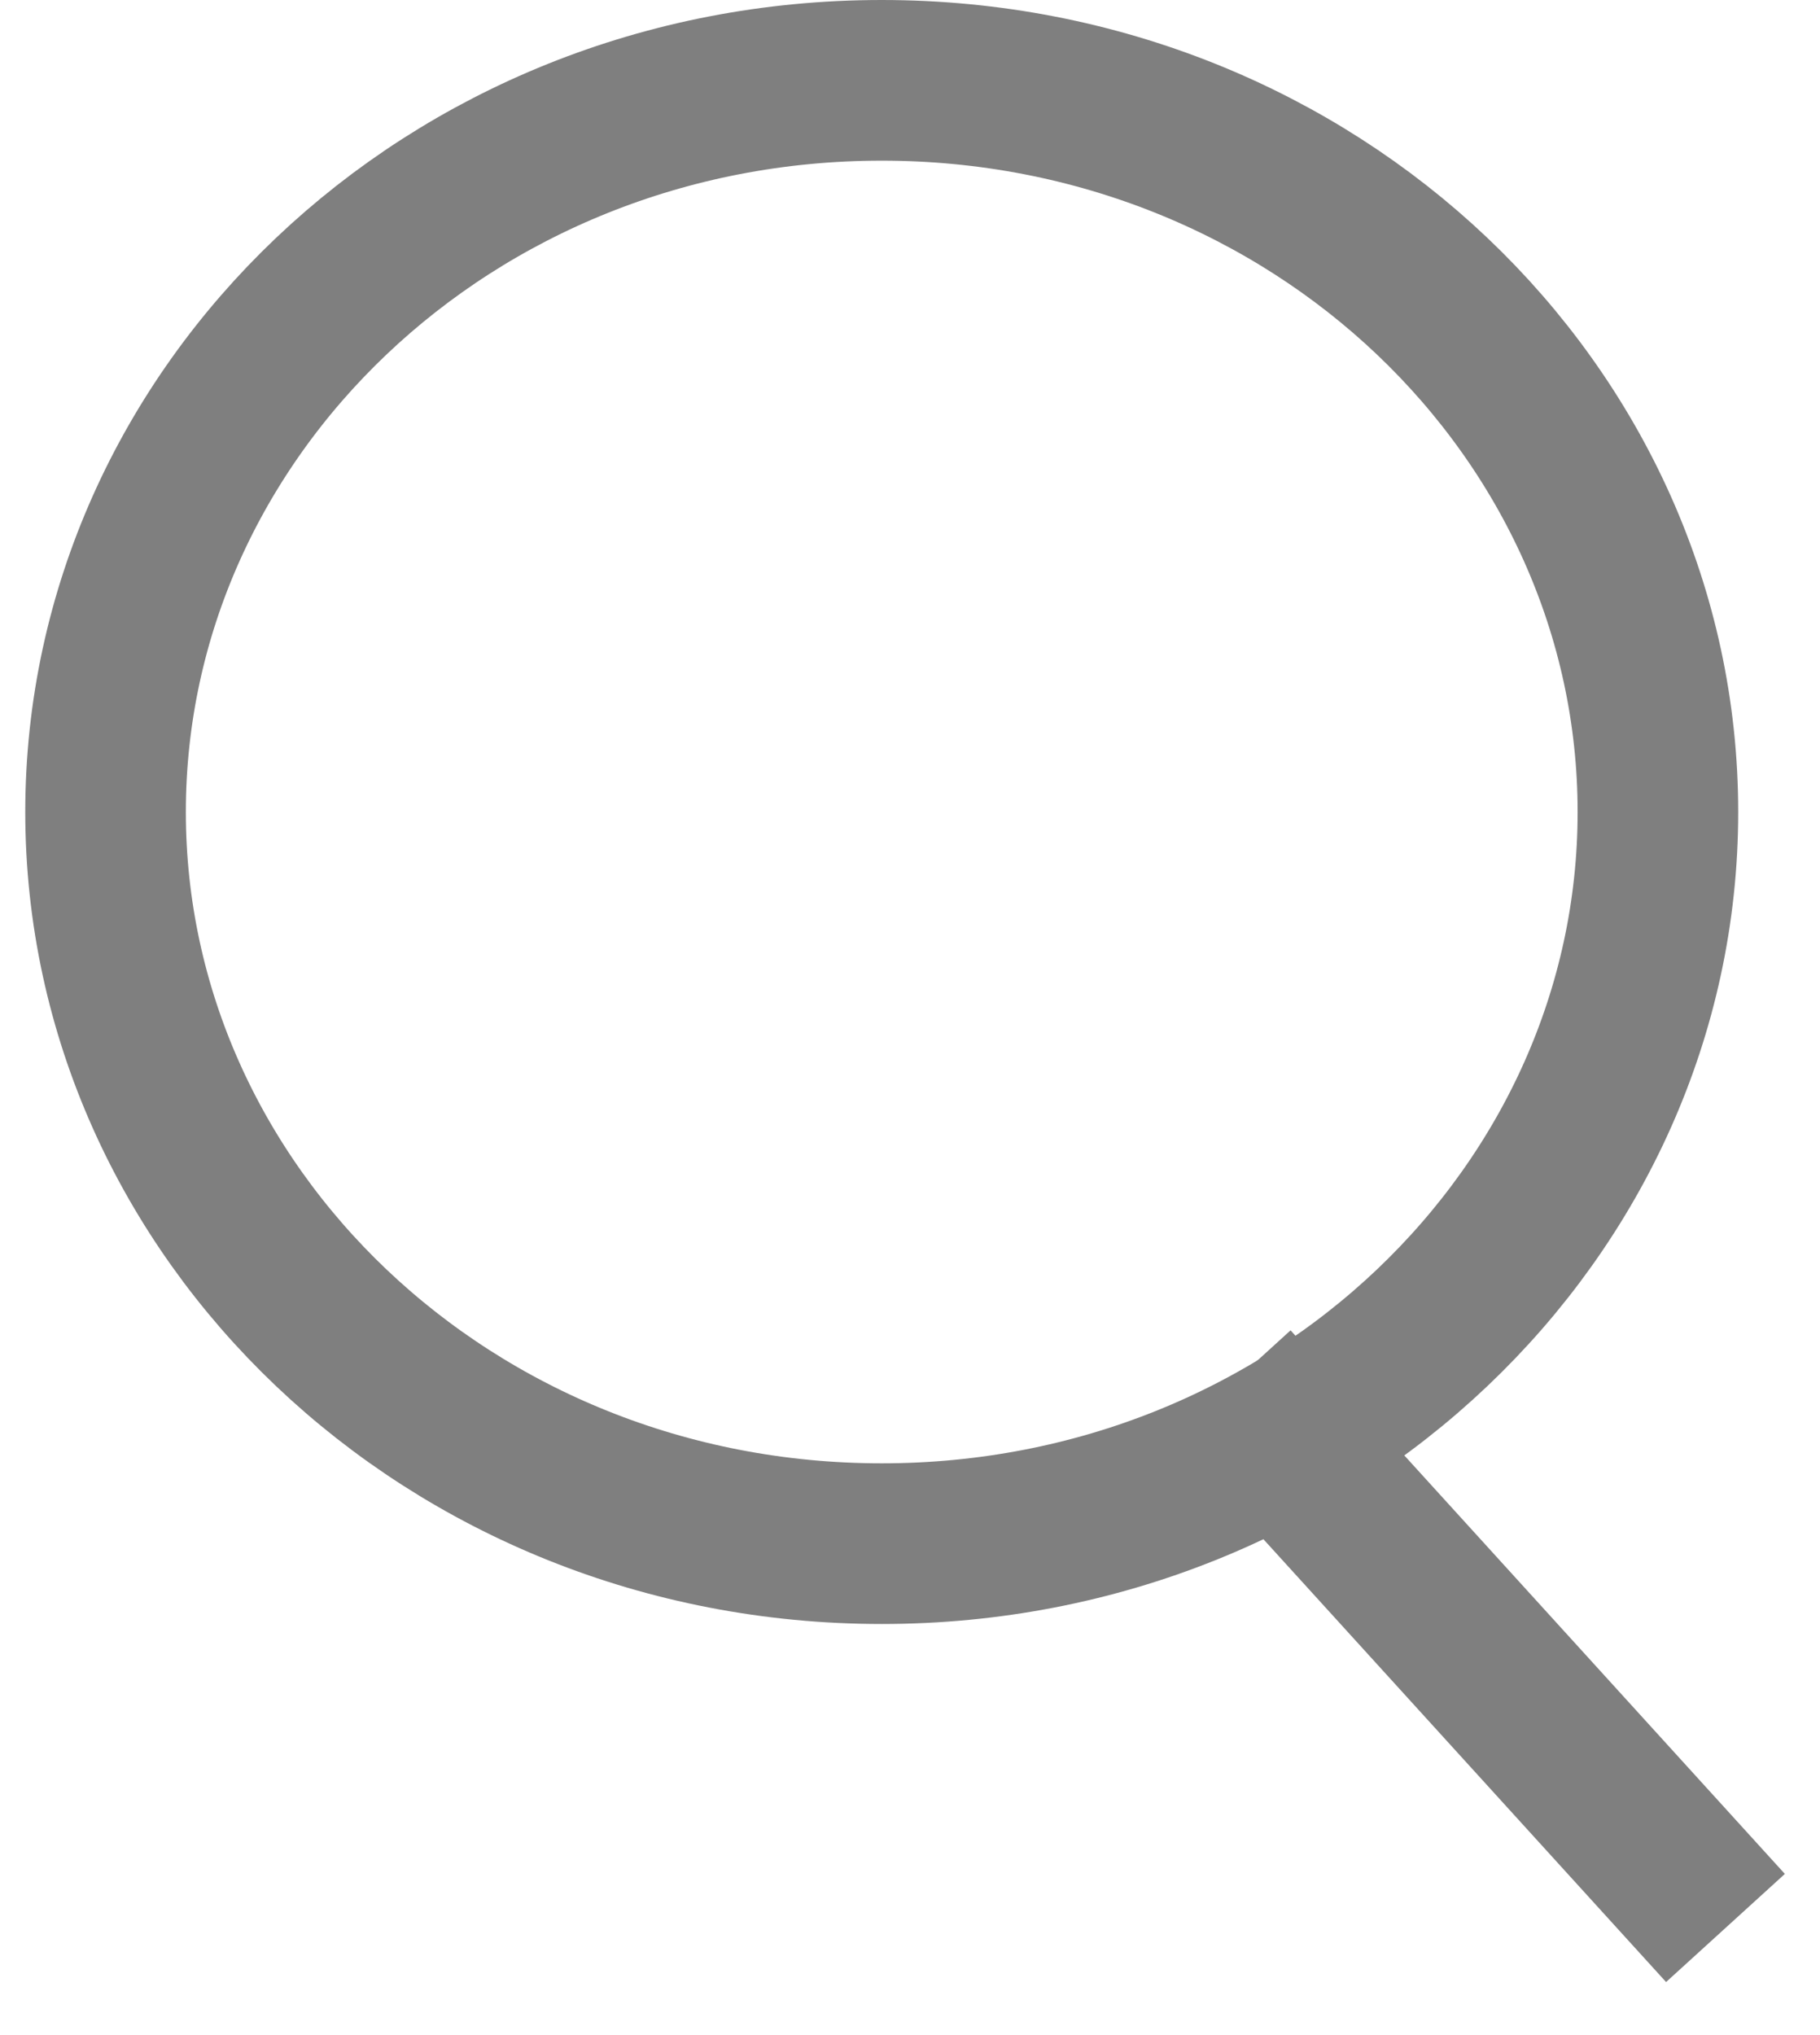
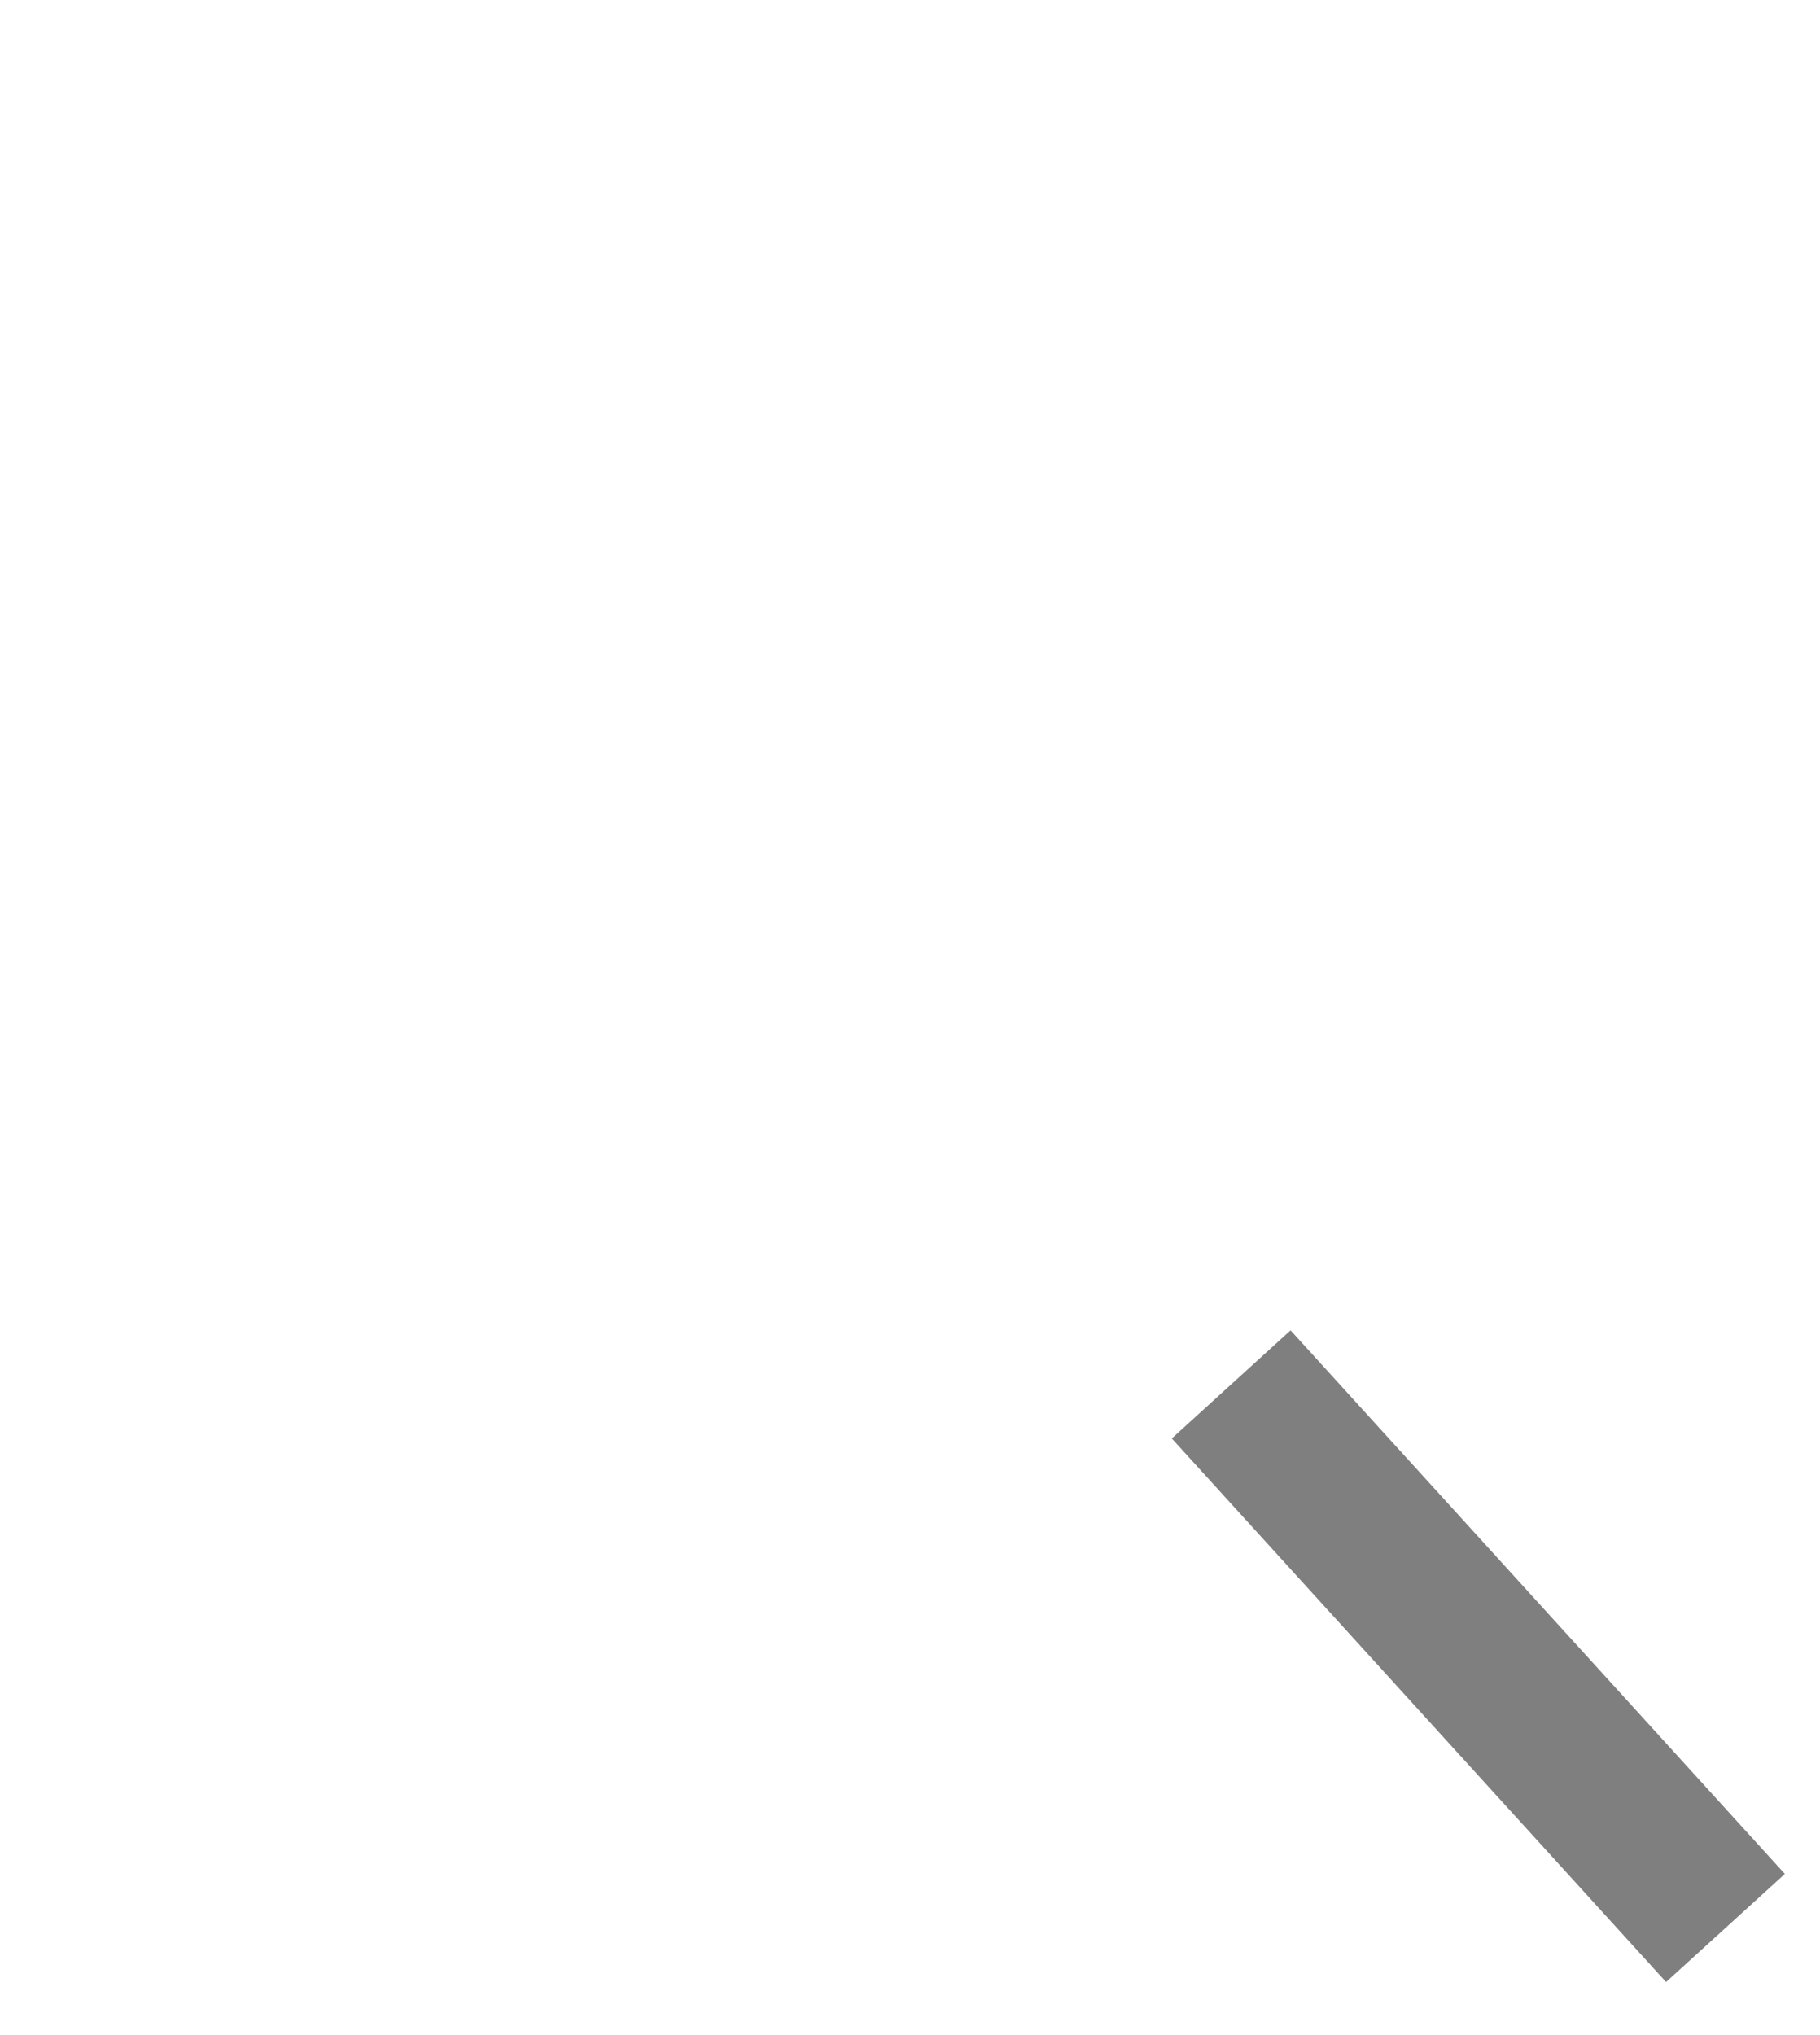
<svg xmlns="http://www.w3.org/2000/svg" width="17" height="19" viewBox="0 0 17 19" fill="none">
  <g opacity="0.5">
-     <path d="M15.486 7.581C15.486 11.316 12.278 14.412 8.236 14.412C4.193 14.412 0.986 11.316 0.986 7.581C0.986 3.846 4.193 0.75 8.236 0.75C12.278 0.75 15.486 3.846 15.486 7.581Z" stroke="black" stroke-width="1.5" />
    <path d="M11.5 12.925L16.117 18" stroke="black" stroke-width="1.5" />
  </g>
</svg>